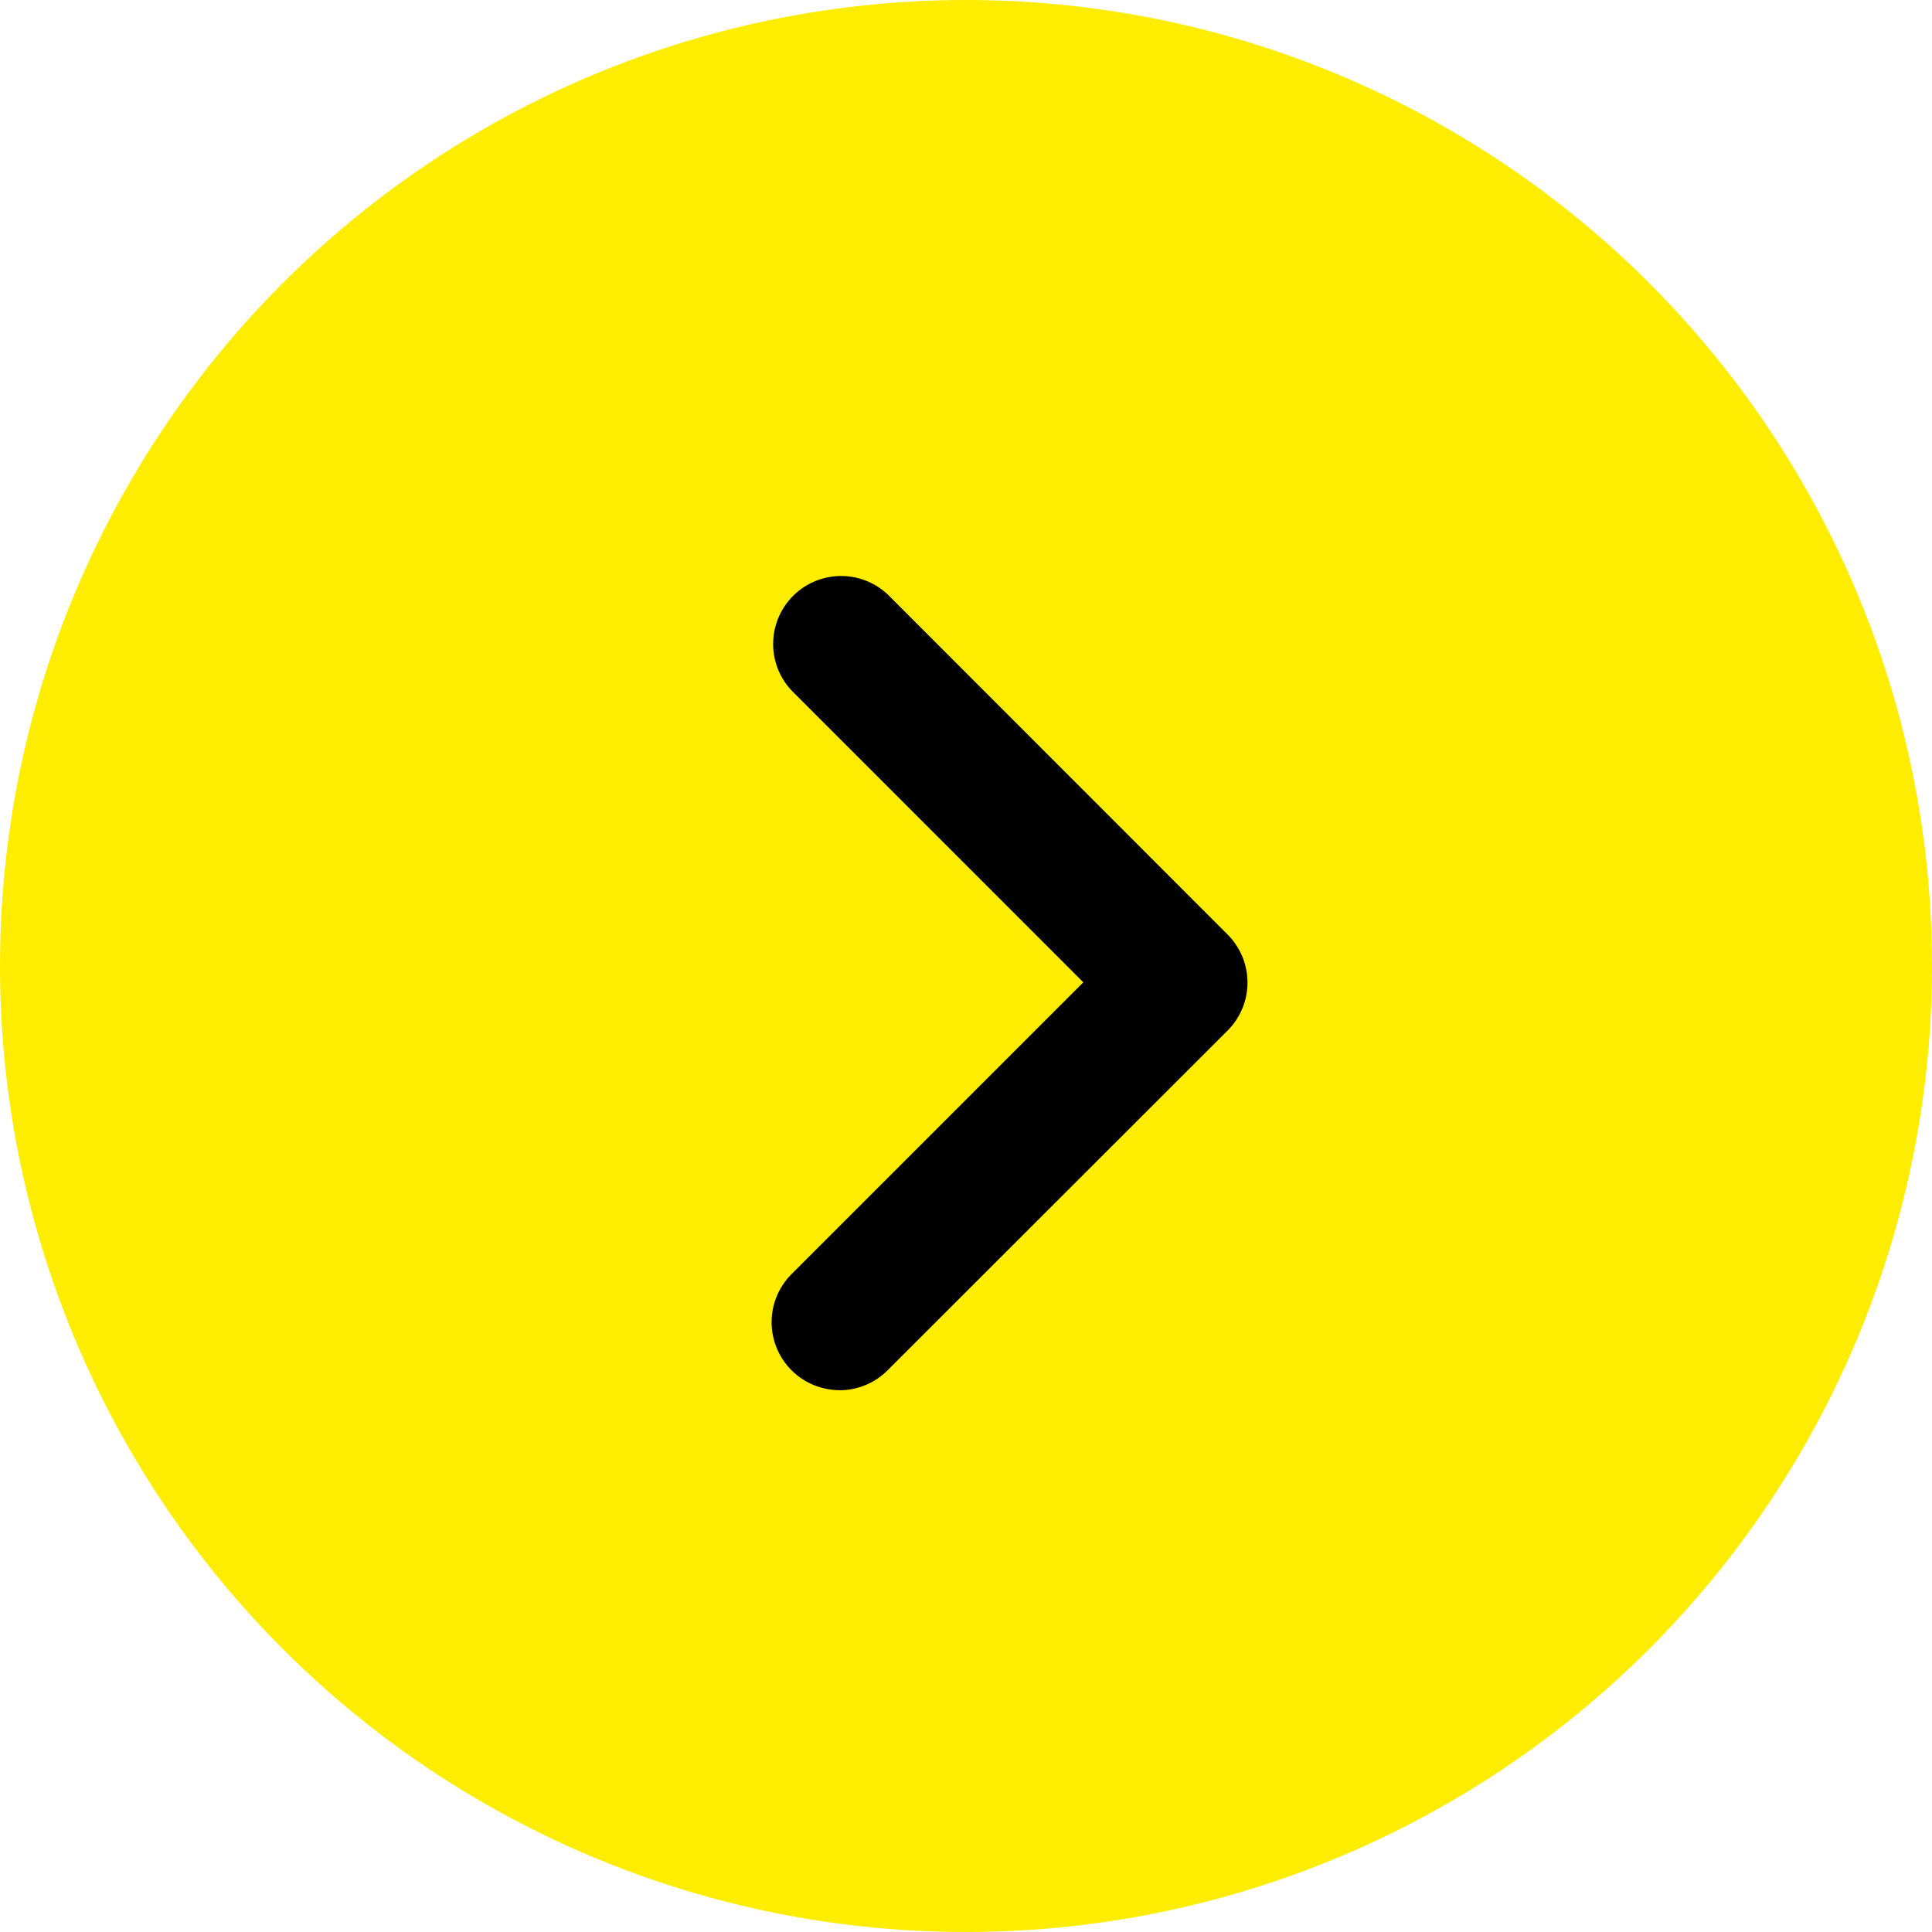
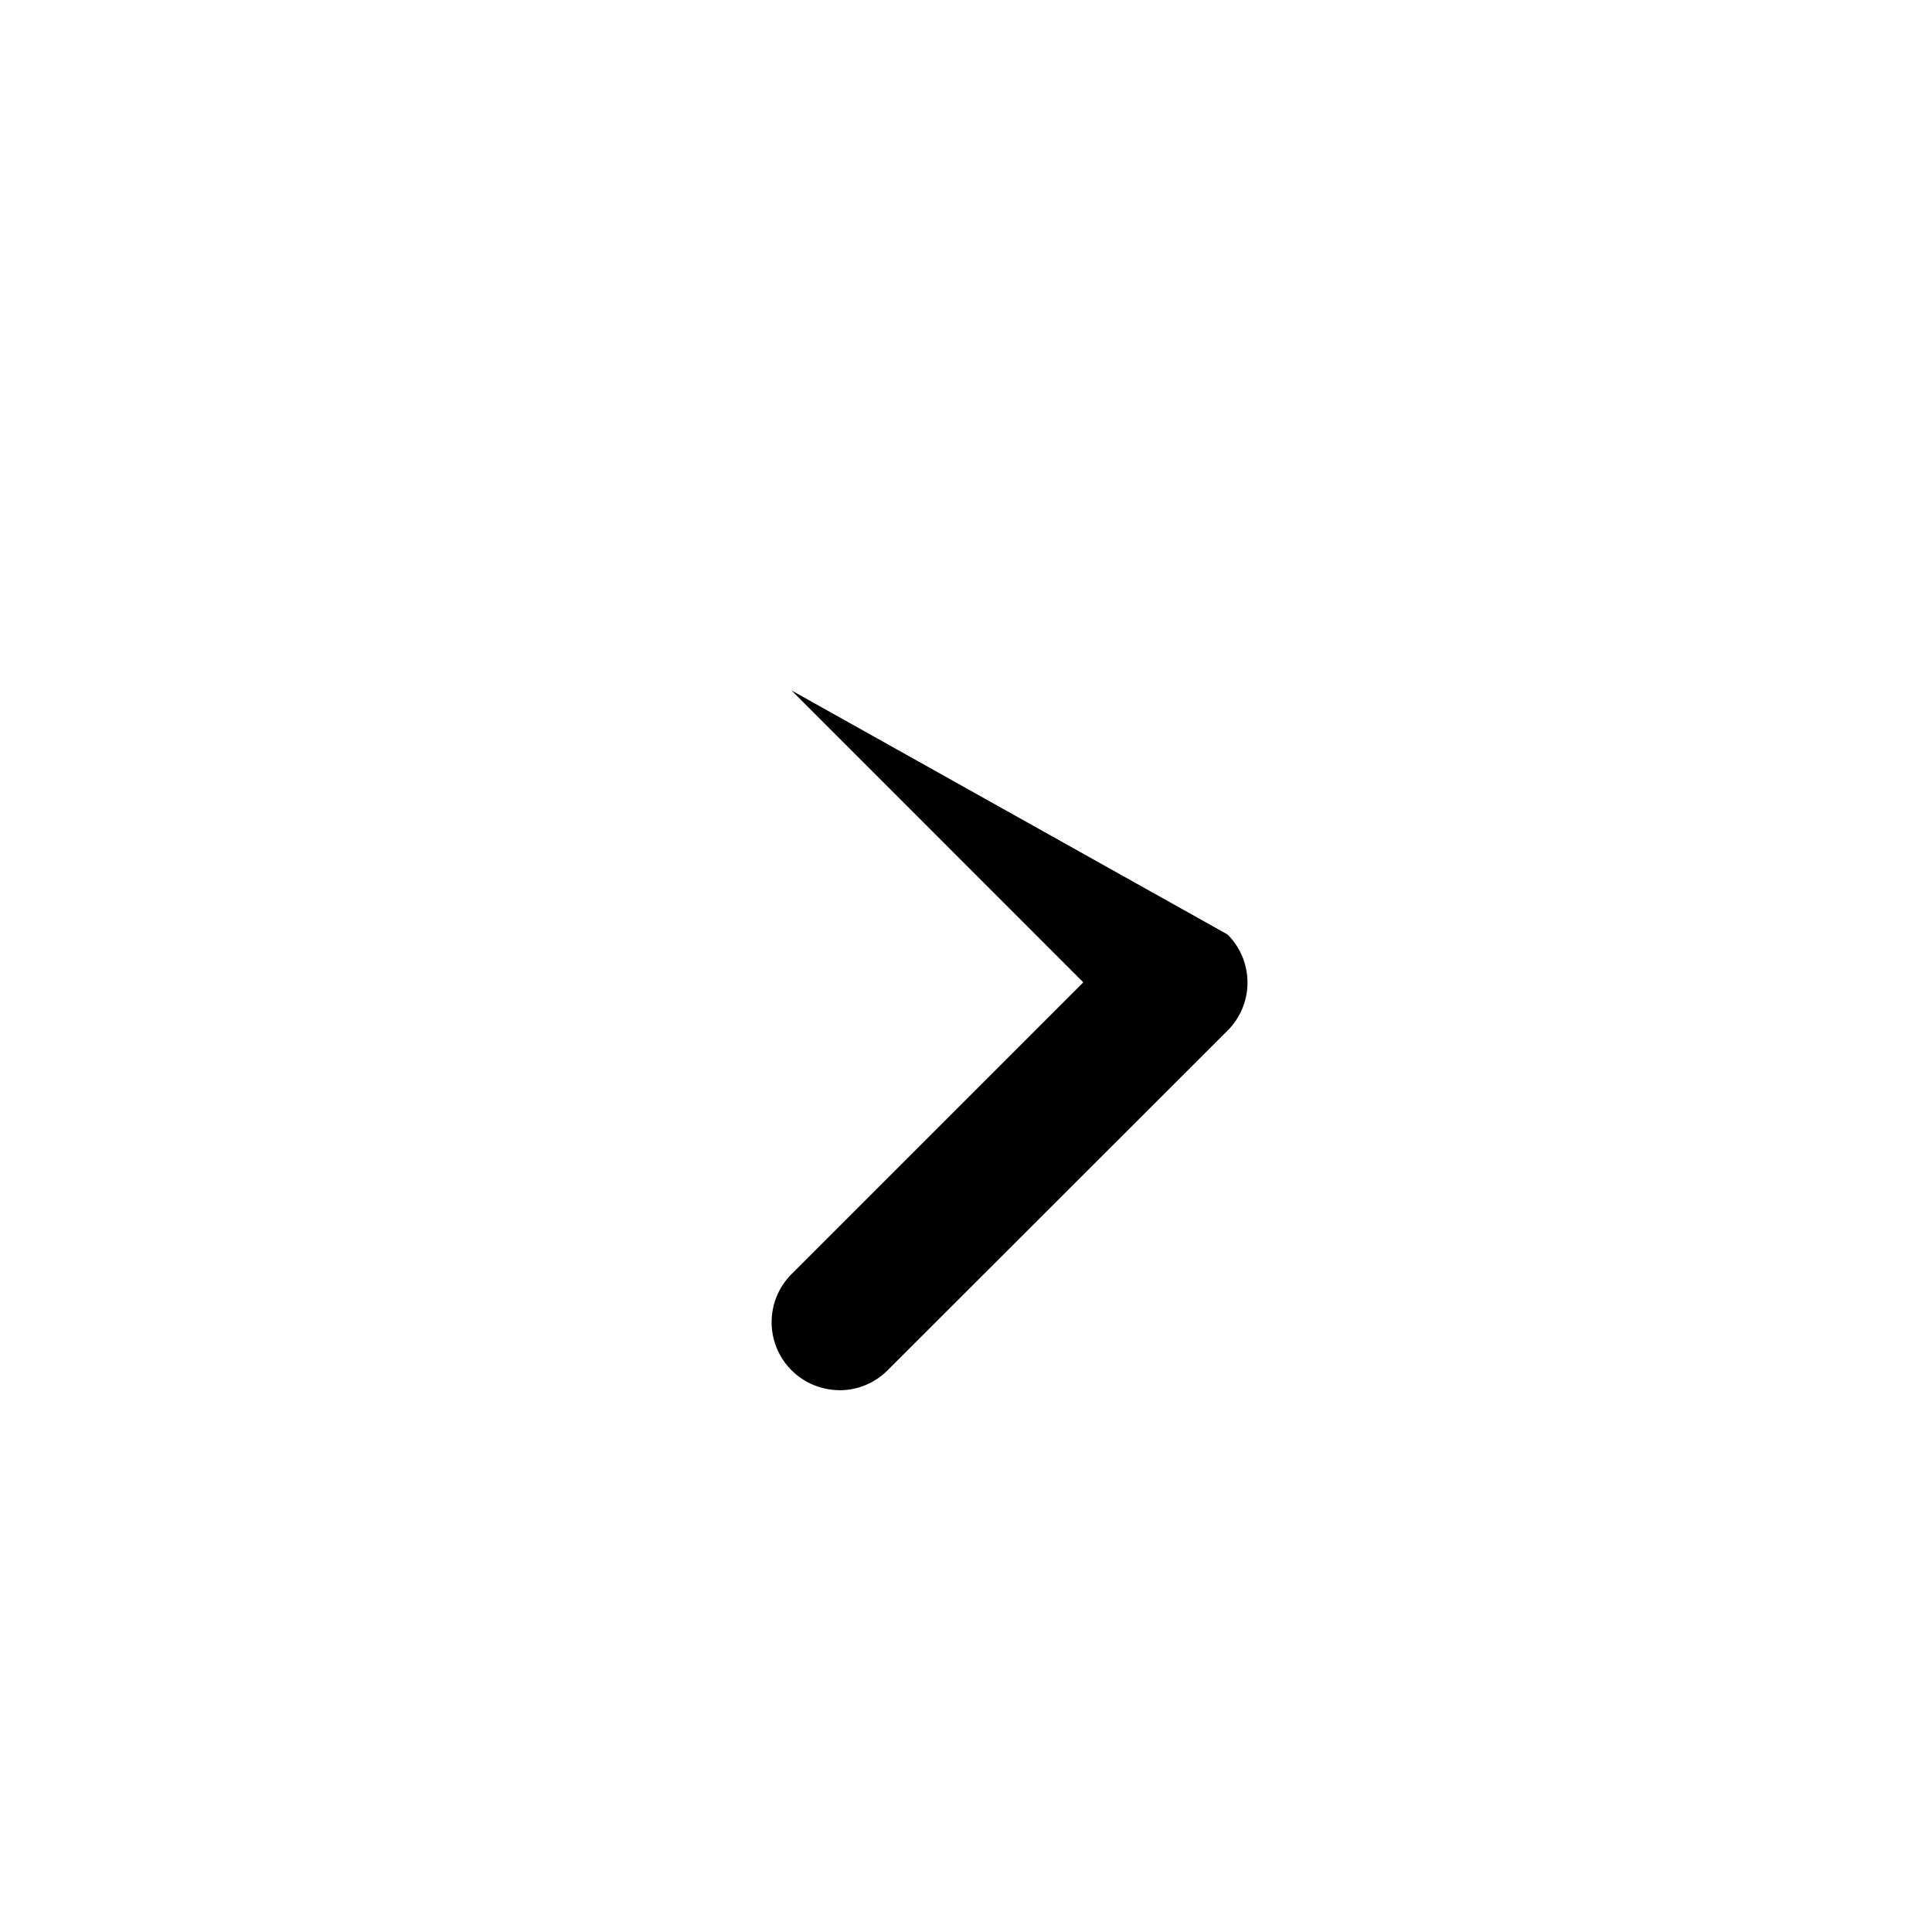
<svg xmlns="http://www.w3.org/2000/svg" width="22" height="22" viewBox="0 0 22 22">
  <defs>
    <clipPath id="clip-path">
      <rect id="Rectangle_1114" data-name="Rectangle 1114" width="7.333" height="10.476" />
    </clipPath>
  </defs>
  <g id="bouton-fleche-jaune" transform="translate(-356 -1006)">
-     <circle id="Ellipse_6" data-name="Ellipse 6" cx="11" cy="11" r="11" transform="translate(356 1006)" fill="#ffed00" />
    <g id="Groupe_2599" data-name="Groupe 2599" transform="translate(363.333 1011.762)">
      <g id="Groupe_2591" data-name="Groupe 2591" transform="translate(0 0)" clip-path="url(#clip-path)">
-         <path id="Tracé_6590" data-name="Tracé 6590" d="M.774,9.289A.774.774,0,0,1,.227,7.968L3.55,4.645.227,1.321A.774.774,0,0,1,1.321.227L5.192,4.1a.773.773,0,0,1,0,1.095L1.321,9.063a.772.772,0,0,1-.547.227" transform="translate(1.453 0.779)" />
+         <path id="Tracé_6590" data-name="Tracé 6590" d="M.774,9.289A.774.774,0,0,1,.227,7.968L3.55,4.645.227,1.321L5.192,4.1a.773.773,0,0,1,0,1.095L1.321,9.063a.772.772,0,0,1-.547.227" transform="translate(1.453 0.779)" />
      </g>
    </g>
  </g>
</svg>